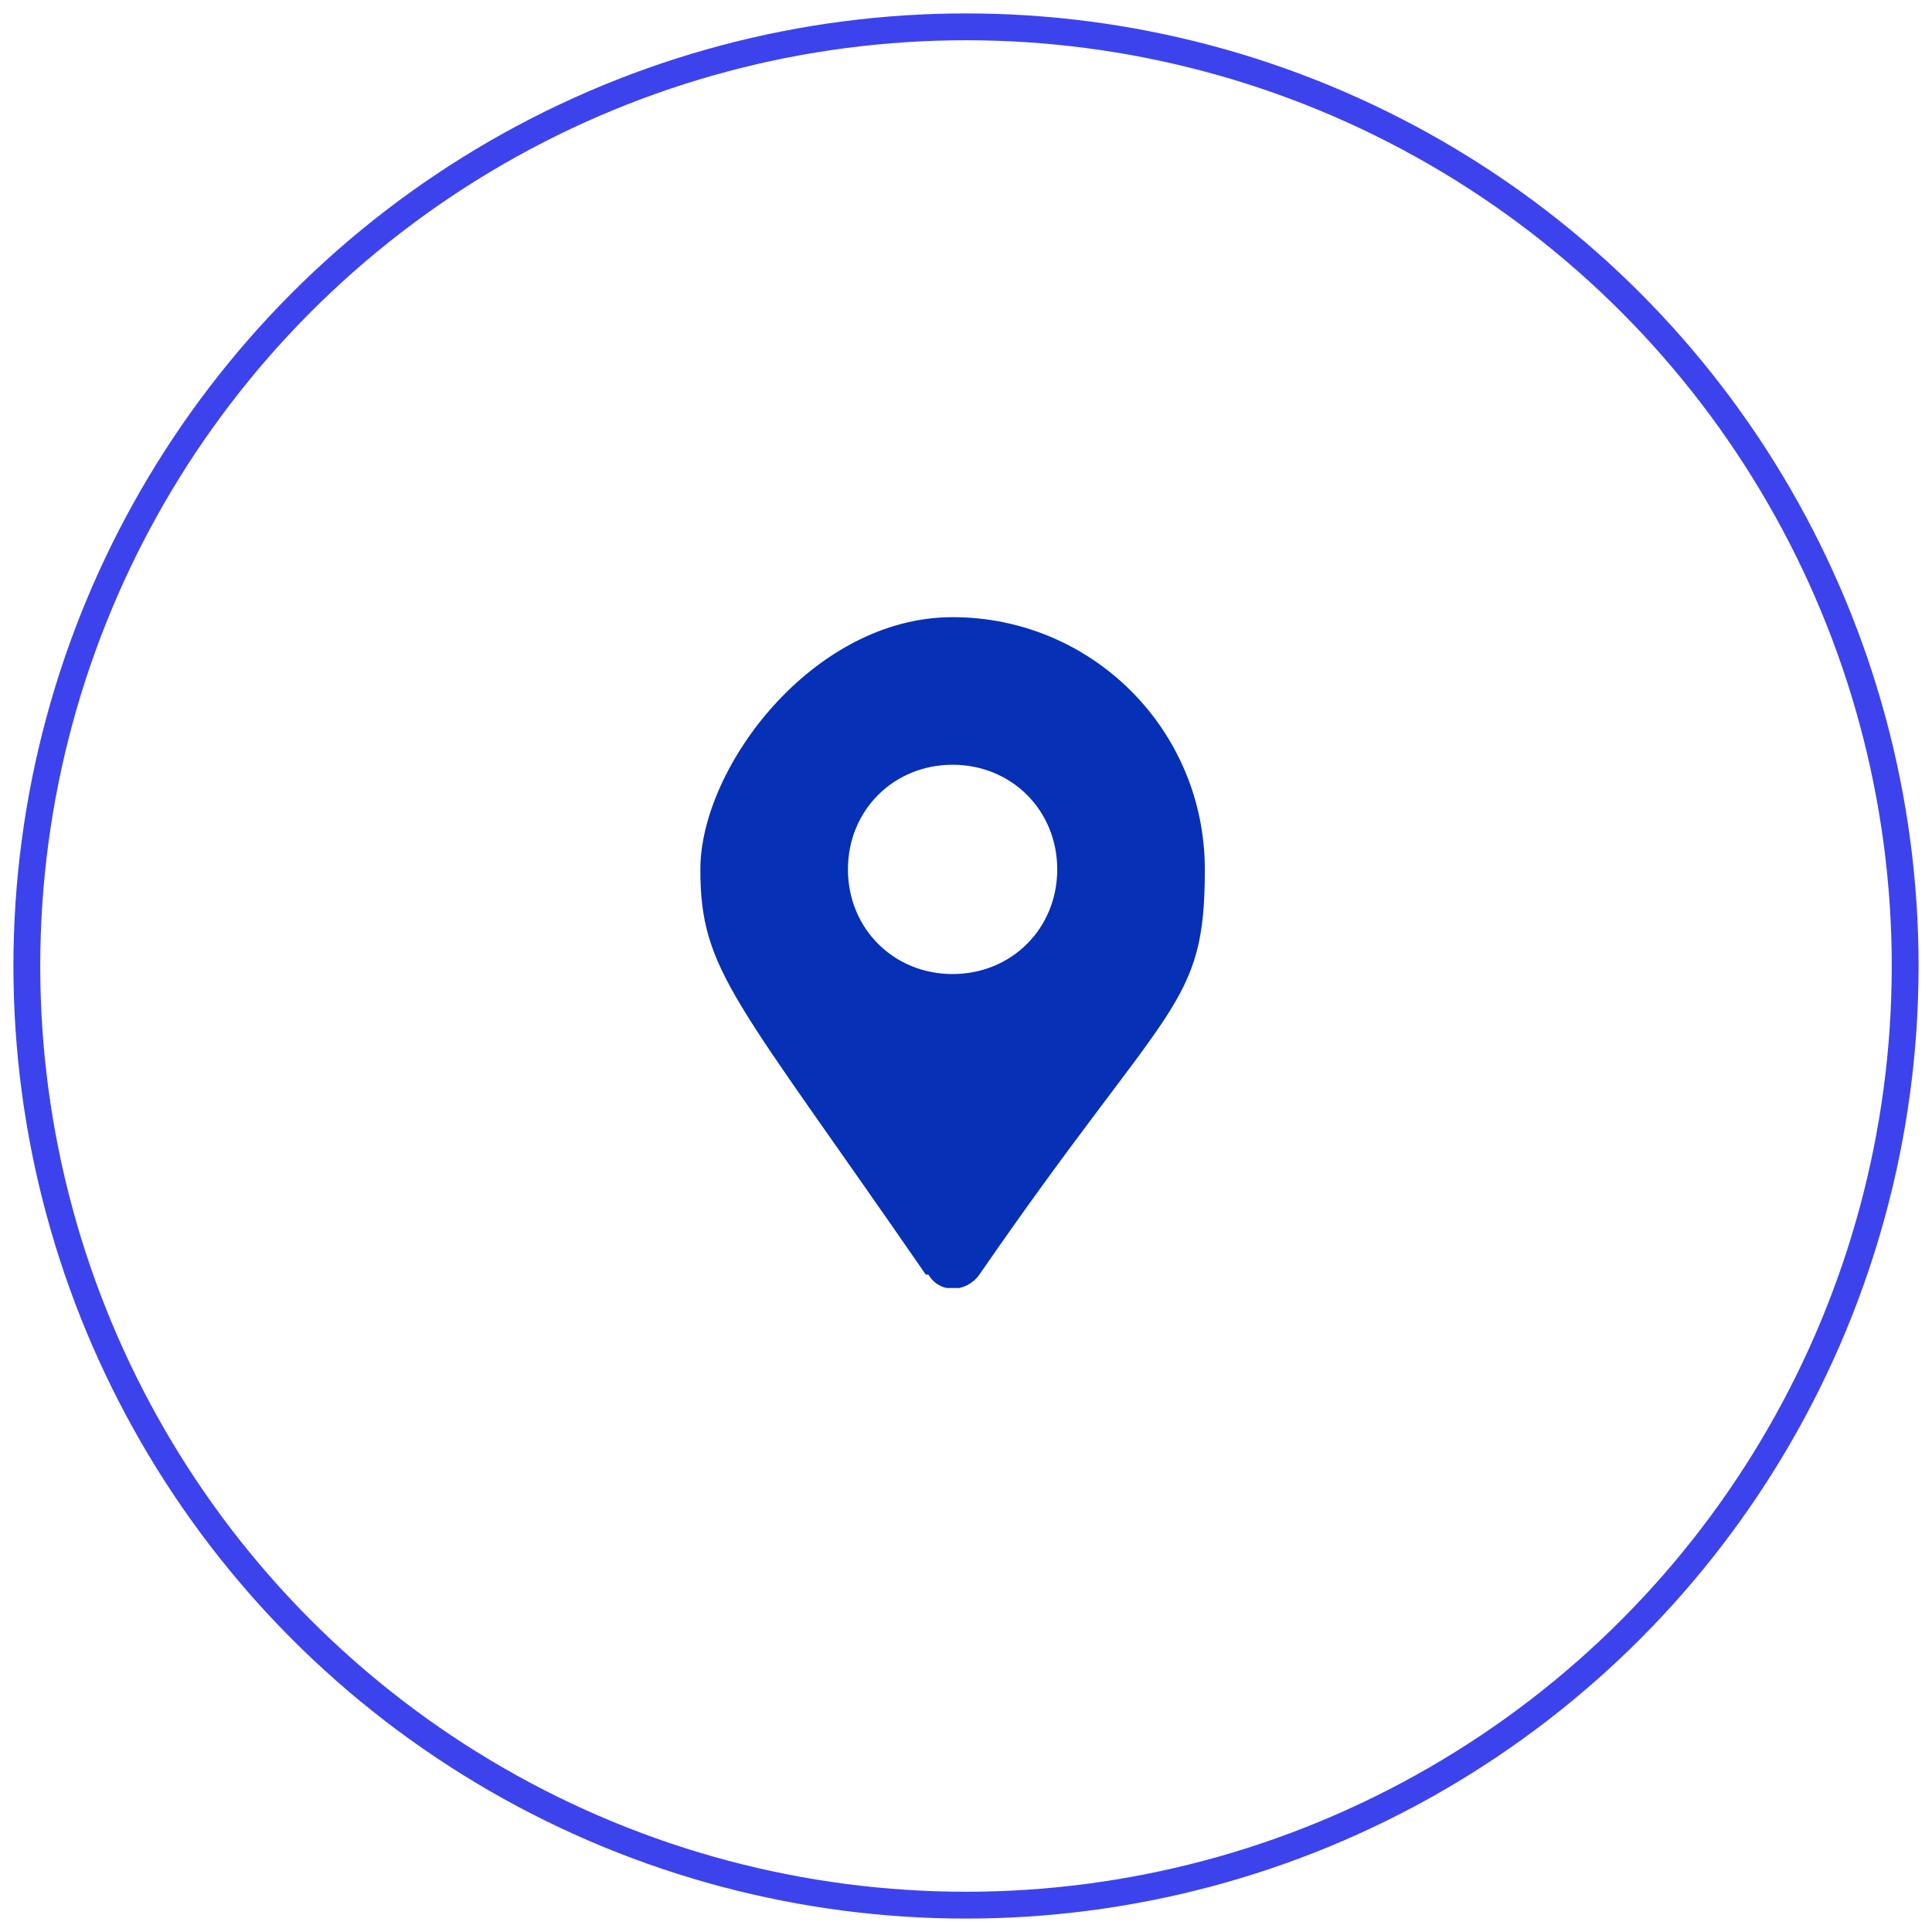
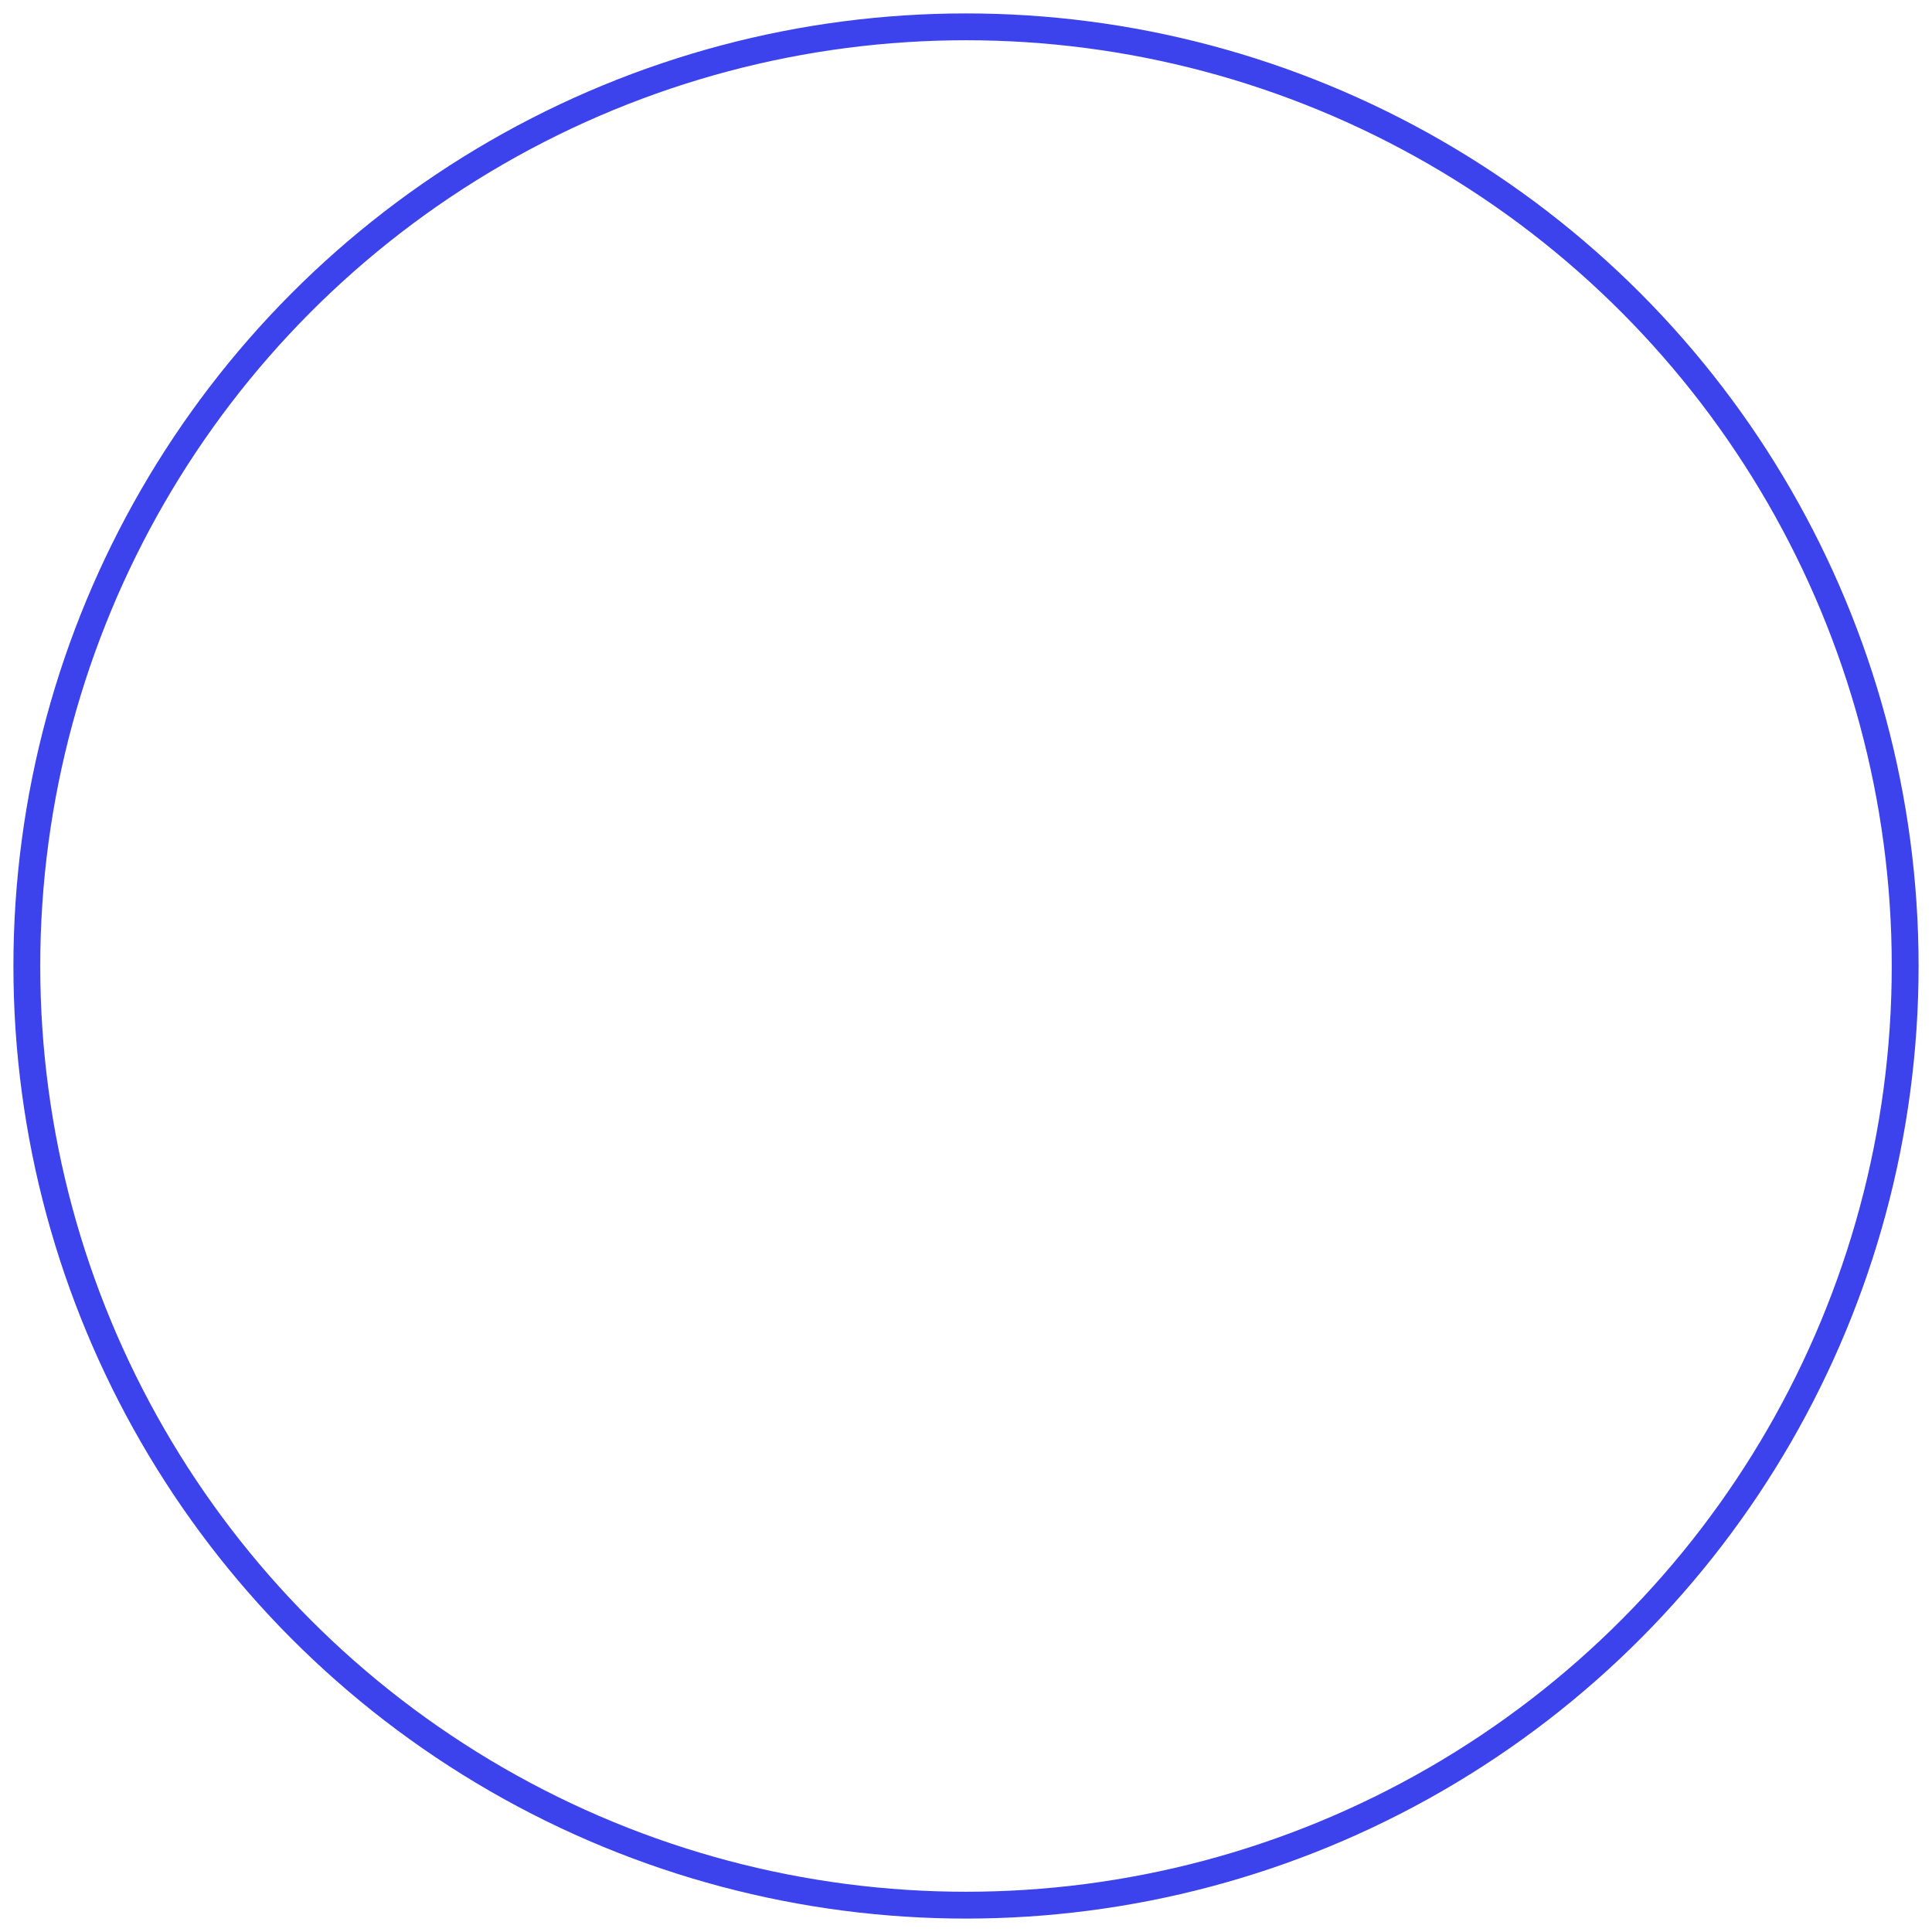
<svg xmlns="http://www.w3.org/2000/svg" width="25.4mm" height="25.4mm" version="1.1" viewBox="0 0 72 72">
  <defs>
    <style>
      .cls-1 {
        fill: #0630b5;
      }

      .cls-2 {
        stroke: #3c43ed;
        stroke-linecap: round;
      }

      .cls-2, .cls-3 {
        fill: none;
      }

      .cls-4 {
        clip-path: url(#clippath);
      }
    </style>
    <clipPath id="clippath">
      <rect class="cls-3" x="23" y="23" width="25" height="25" />
    </clipPath>
  </defs>
  <g>
    <g id="Layer_1">
      <circle class="cls-2" cx="36" cy="36" r="35" />
      <g class="cls-4">
-         <path class="cls-1" d="M34.5,47.5c-7.1-10.3-8.4-11.3-8.4-15.1s4.2-9.4,9.4-9.4,9.4,4.2,9.4,9.4-1.3,4.8-8.4,15.1c-.5.7-1.5.7-1.9,0ZM35.5,36.3c2.2,0,3.9-1.7,3.9-3.9s-1.7-3.9-3.9-3.9-3.9,1.7-3.9,3.9,1.7,3.9,3.9,3.9Z" />
-       </g>
+         </g>
    </g>
  </g>
</svg>